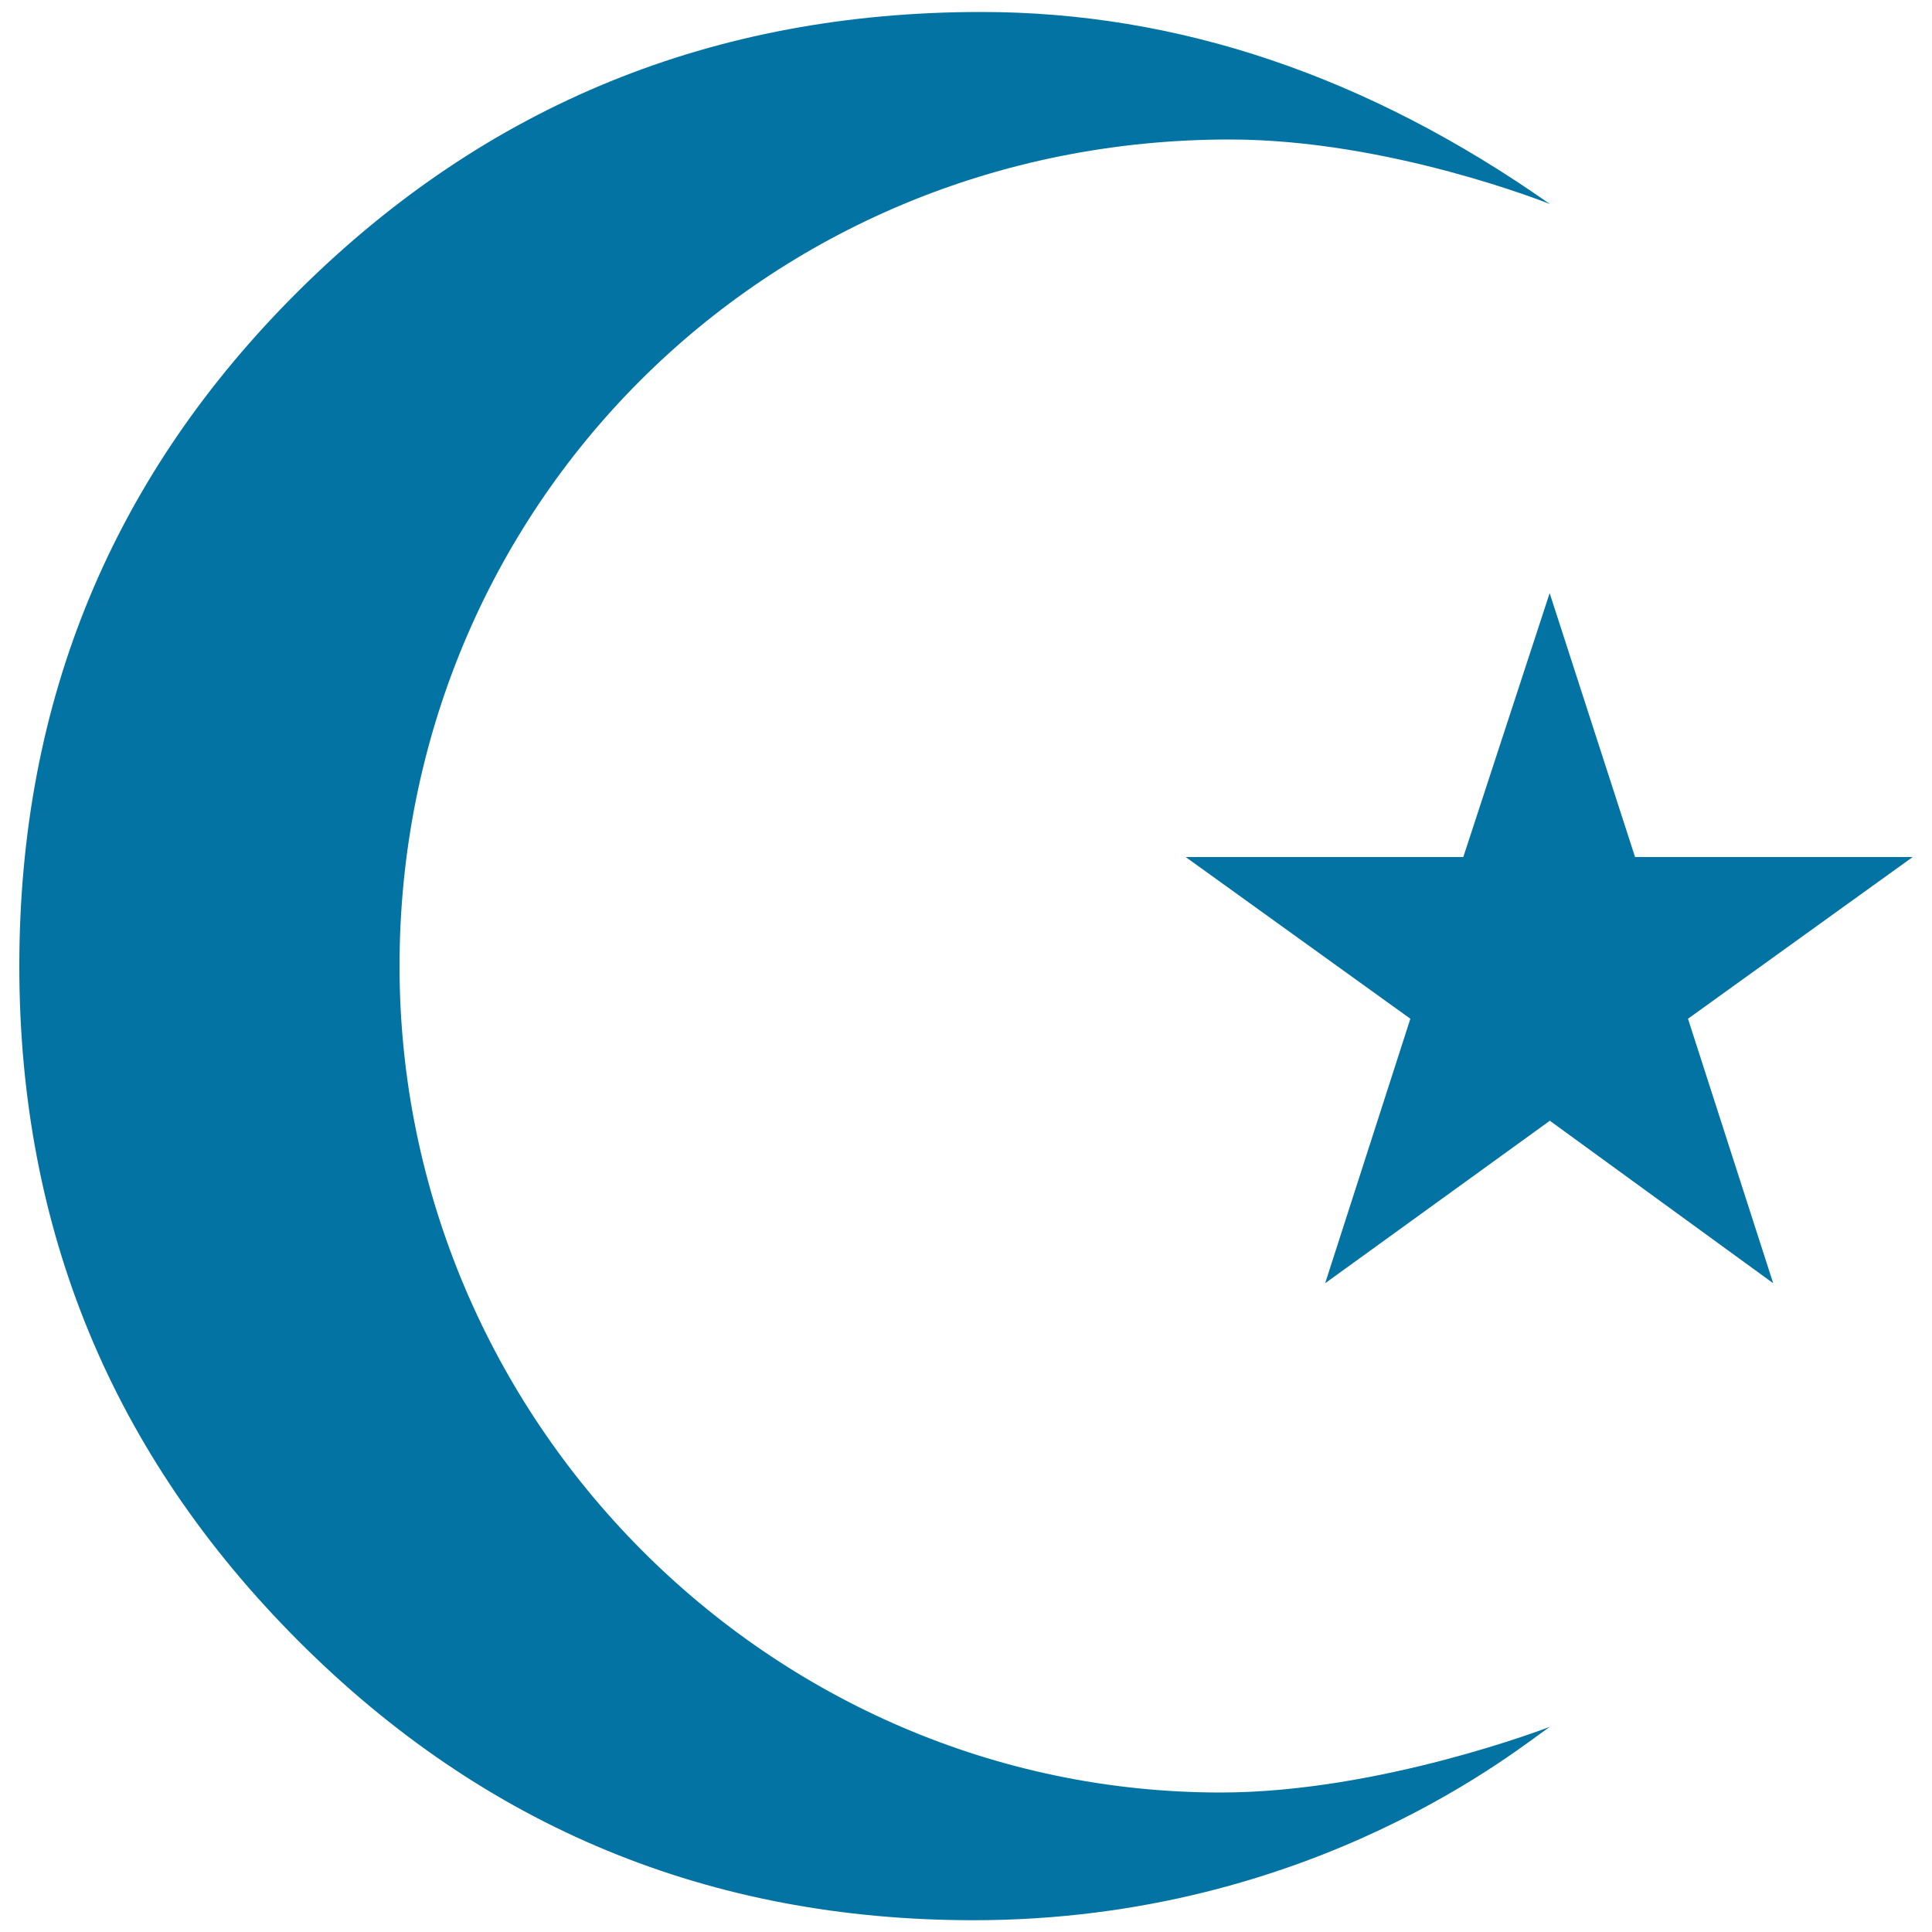
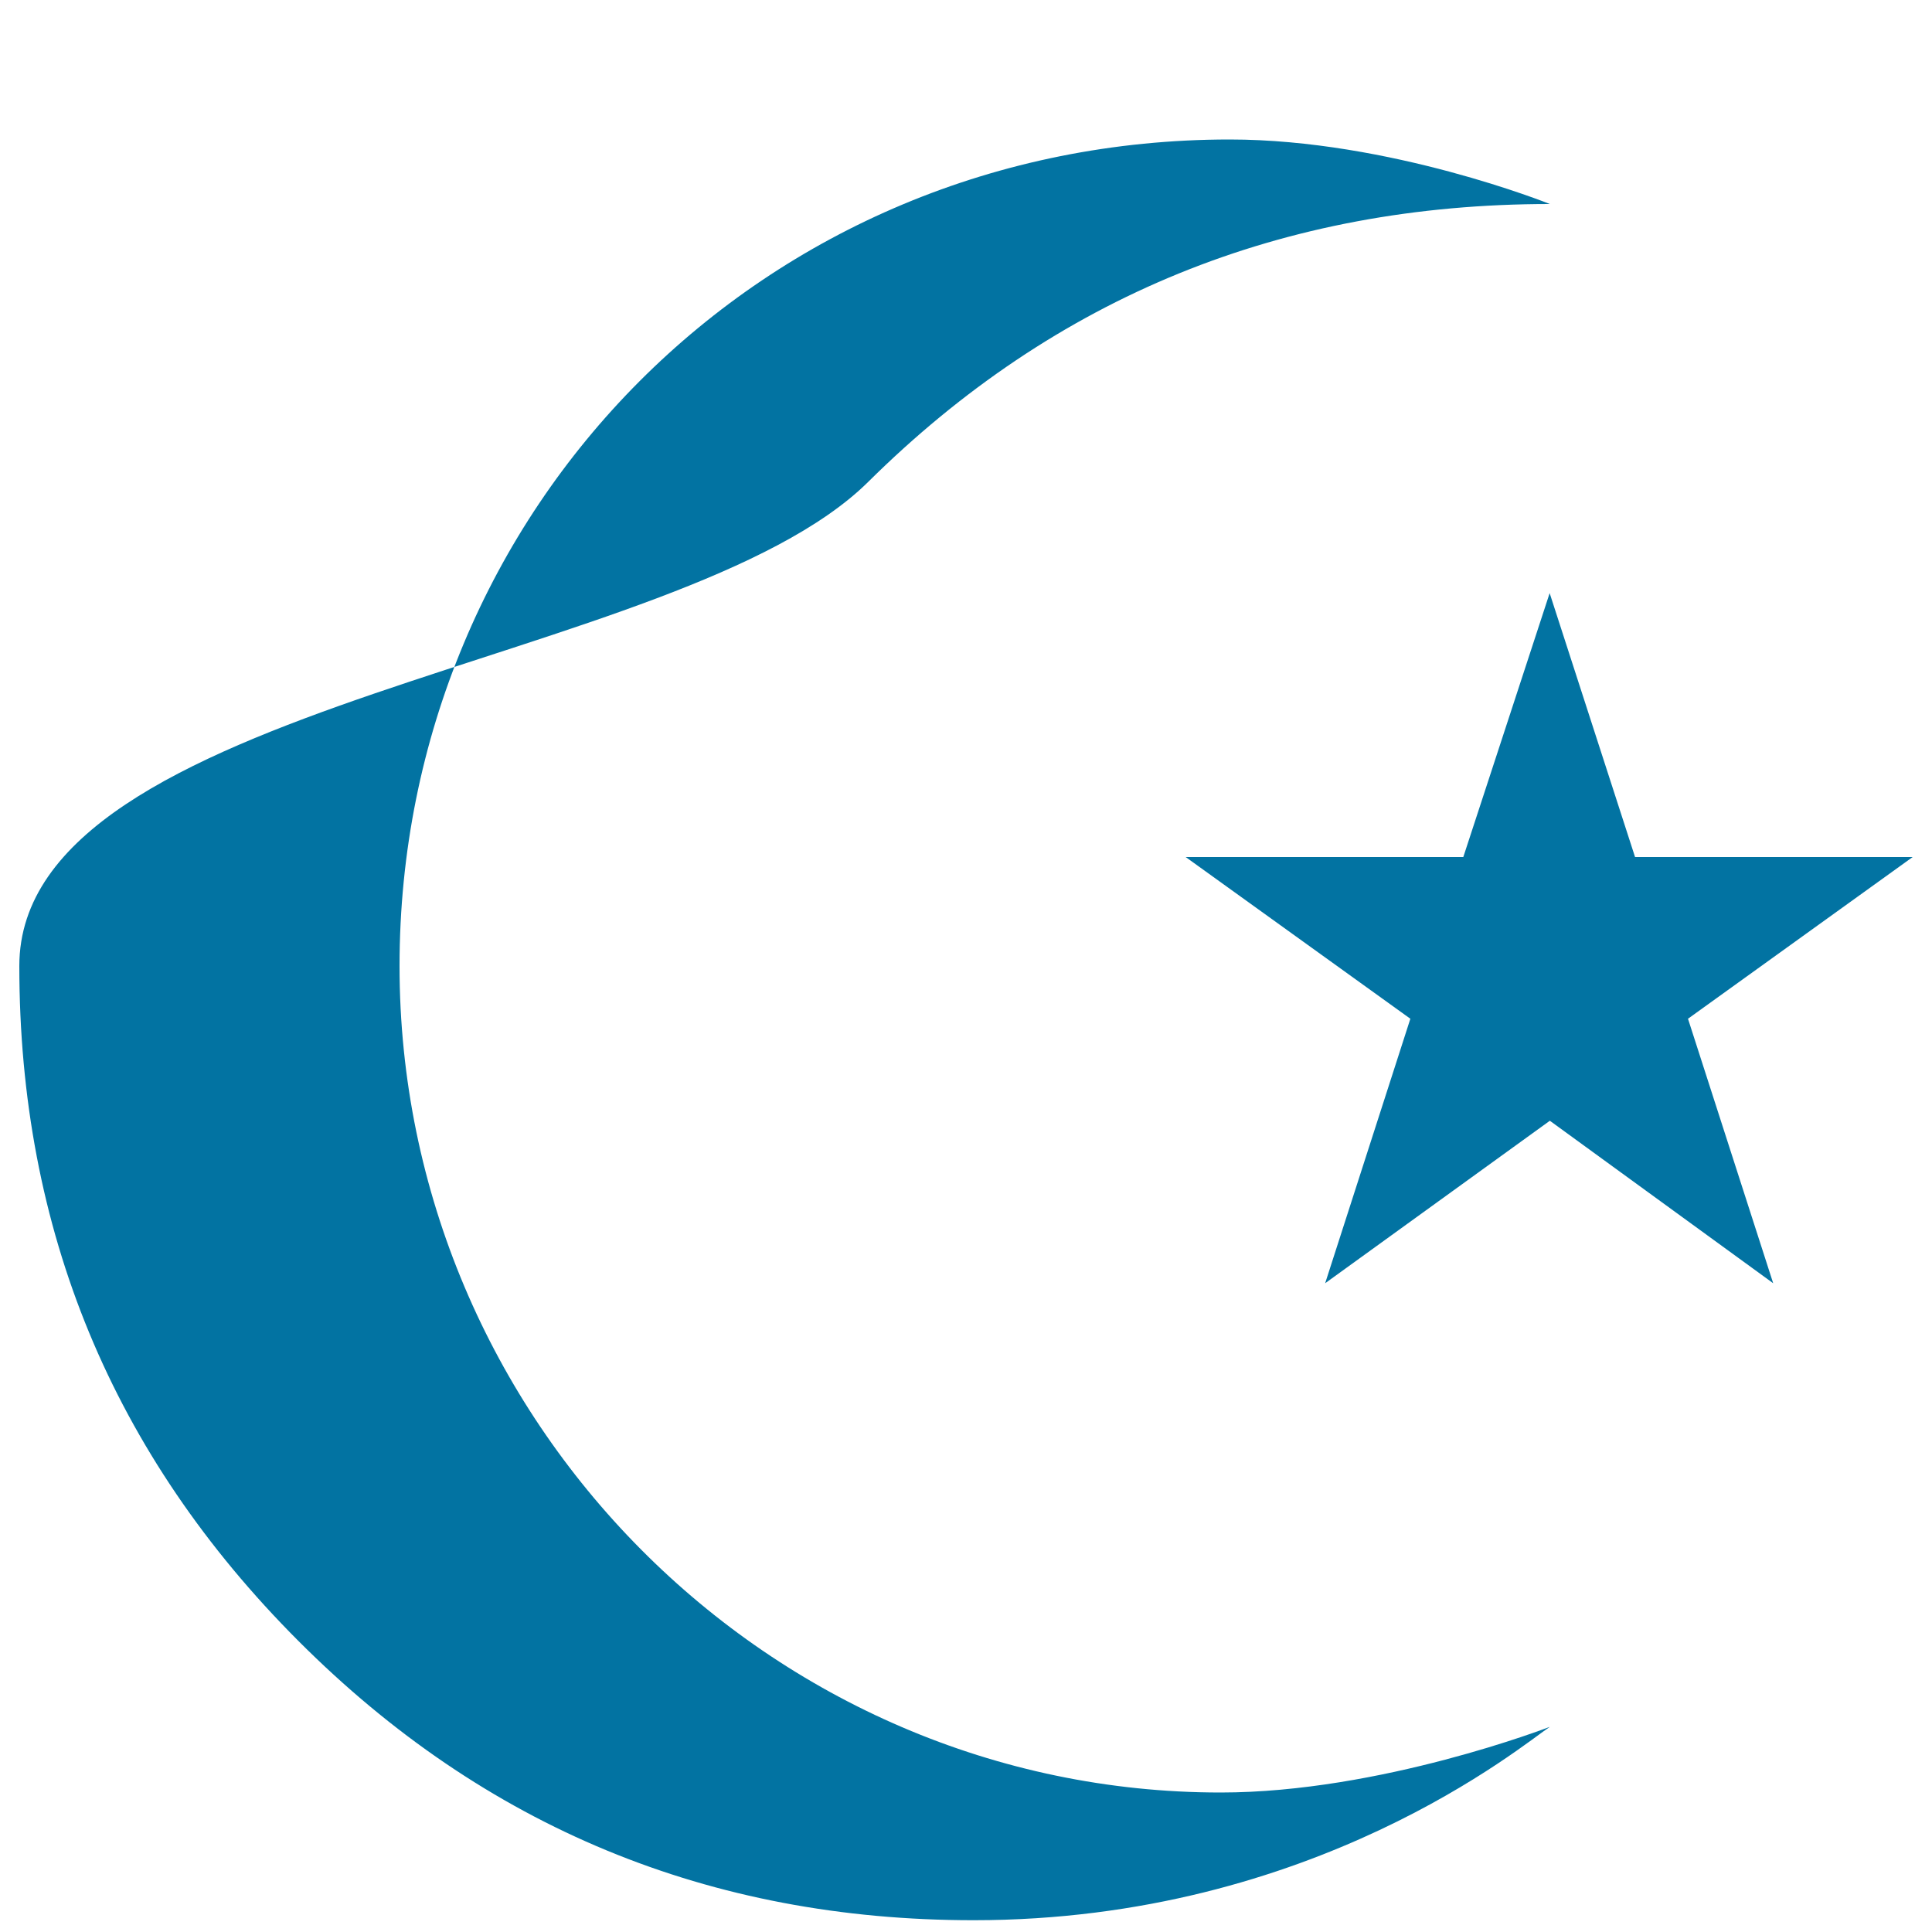
<svg xmlns="http://www.w3.org/2000/svg" viewBox="0 0 1000 1000" style="fill:#0273a2">
  <title>Moon And Star SVG icon</title>
  <g>
-     <path d="M631.8,927.8c-233.4,0-425-192.9-425-427.8c0-236.7,188-427.8,429.7-427.8c82.8,0,165.7,33.4,165.7,33.4C707.8,39.3,609.7,6.2,507.9,6.2c-138.4,0-256,47.9-352.8,143.8S10,362.5,10,500c0,136.6,48.2,253,144.5,349.4c96.3,96.4,212.8,144.5,349.4,144.5c176.5,0,284.7-91.2,298.3-100.1C802.1,893.8,714.6,927.8,631.8,927.8L631.8,927.8z M730,527.3l-44.1,136.9l116.3-84.1l115.6,84.1l-44.1-136.9L990,443.6H846.3L802.1,307l-44.7,136.6H613.7L730,527.3z" />
+     <path d="M631.8,927.8c-233.4,0-425-192.9-425-427.8c0-236.7,188-427.8,429.7-427.8c82.8,0,165.7,33.4,165.7,33.4c-138.4,0-256,47.9-352.8,143.8S10,362.5,10,500c0,136.6,48.2,253,144.5,349.4c96.3,96.4,212.8,144.5,349.4,144.5c176.5,0,284.7-91.2,298.3-100.1C802.1,893.8,714.6,927.8,631.8,927.8L631.8,927.8z M730,527.3l-44.1,136.9l116.3-84.1l115.6,84.1l-44.1-136.9L990,443.6H846.3L802.1,307l-44.7,136.6H613.7L730,527.3z" />
  </g>
</svg>